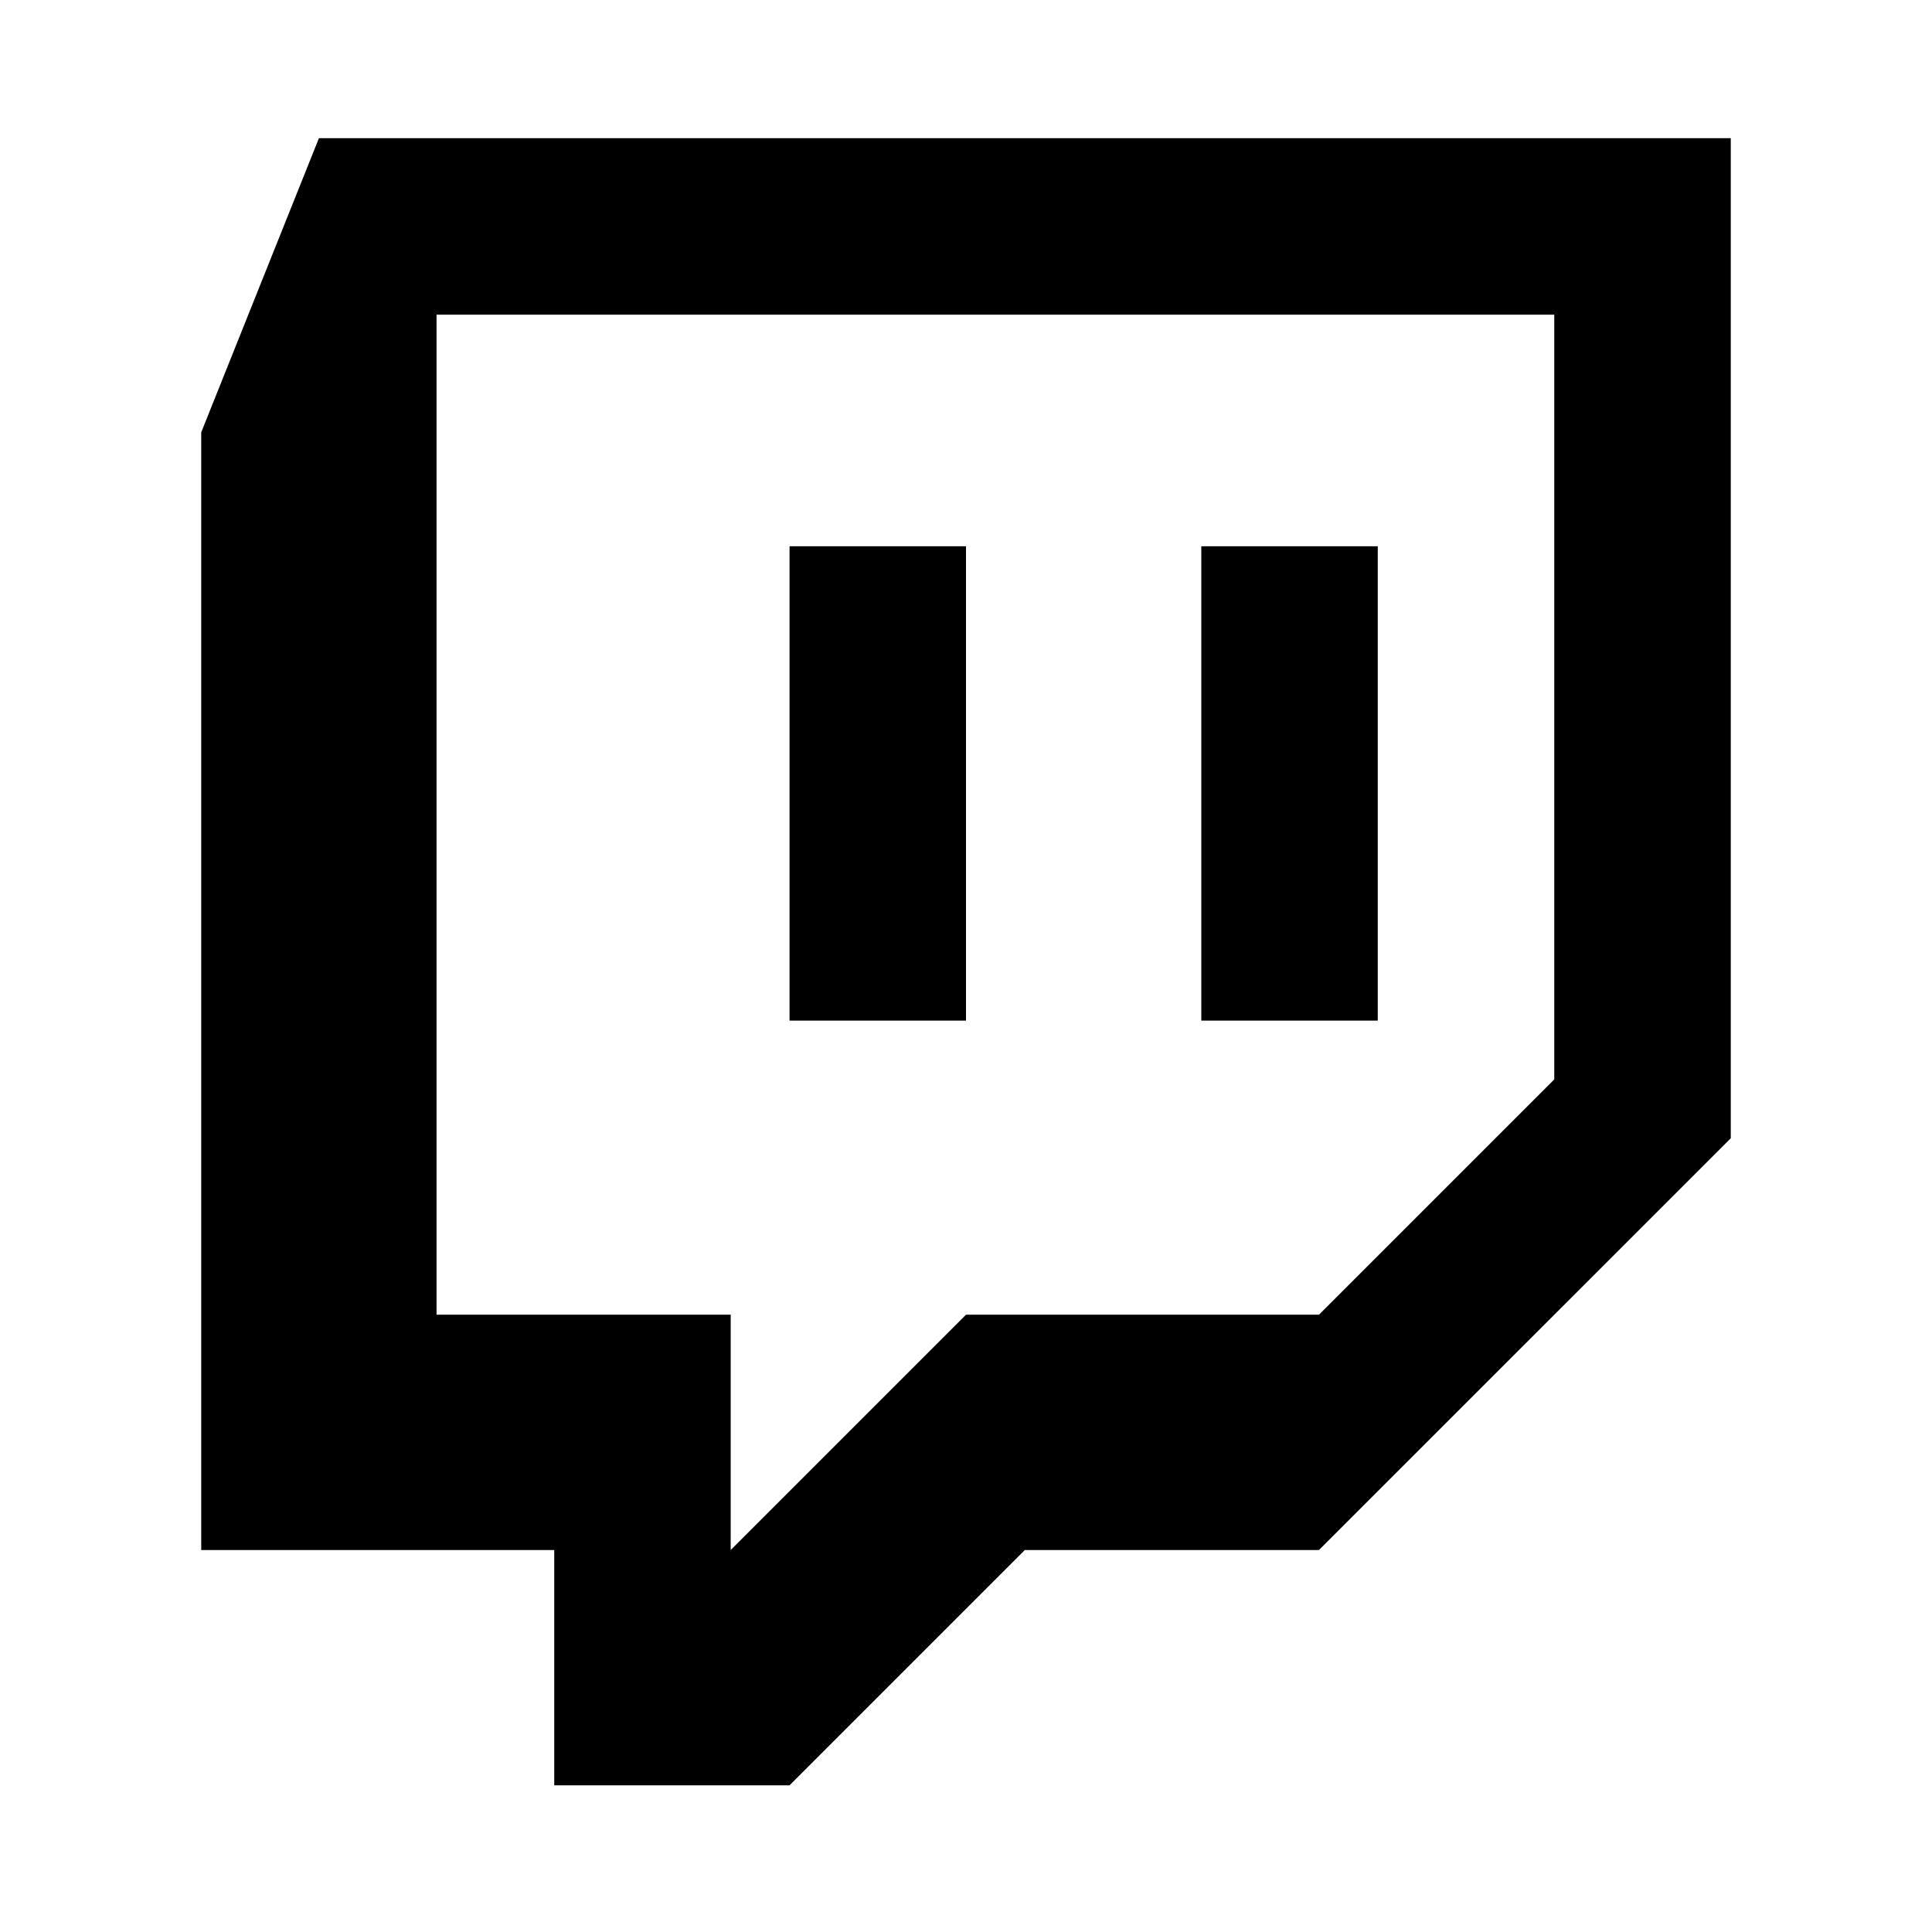
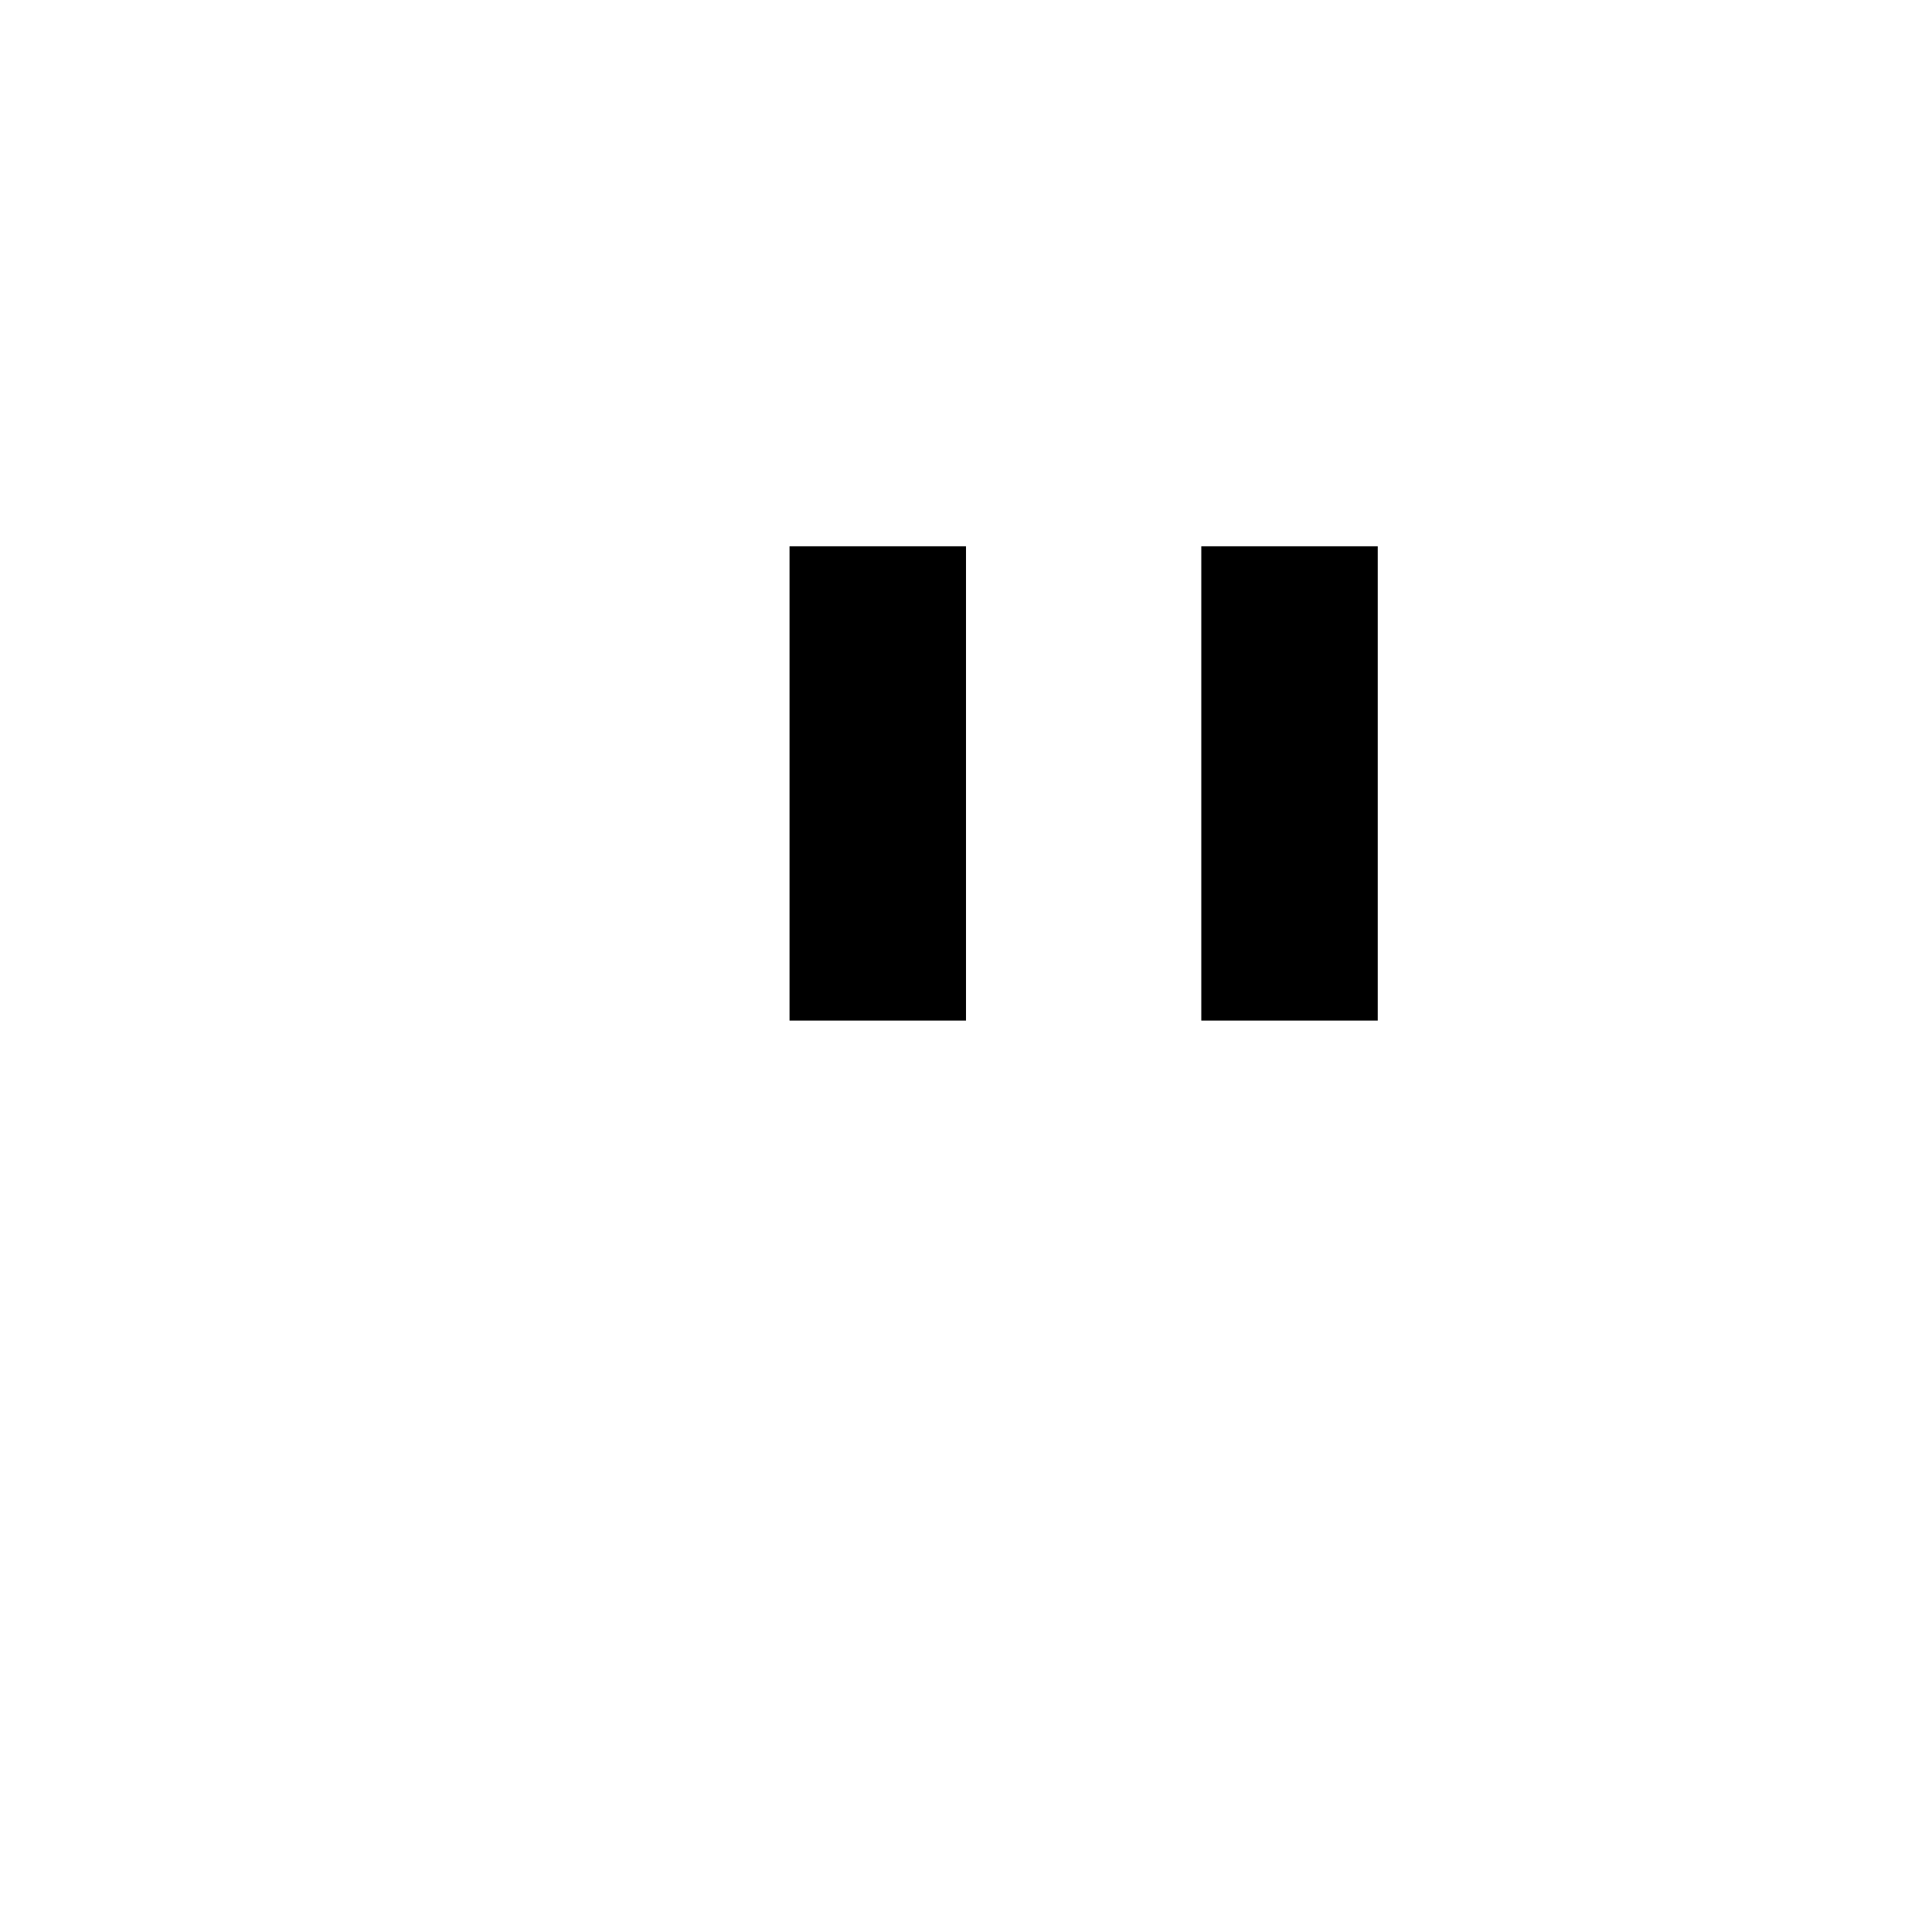
<svg xmlns="http://www.w3.org/2000/svg" width="39" height="39" viewBox="0 0 39 39" fill="none">
-   <path d="M6.438 2.789L4.062 8.727V31.289H11.188V36.039H15.938L20.688 31.289H26.625L34.938 22.977V2.789H6.438ZM31.375 21.789L26.625 26.539H19.5L14.75 31.289V26.539H8.812V6.352H31.375V21.789Z" fill="black" />
  <path d="M24.25 11.027H27.812V20.602H24.25V11.027ZM15.938 11.027H19.5V20.602H15.938V11.027Z" fill="black" />
</svg>